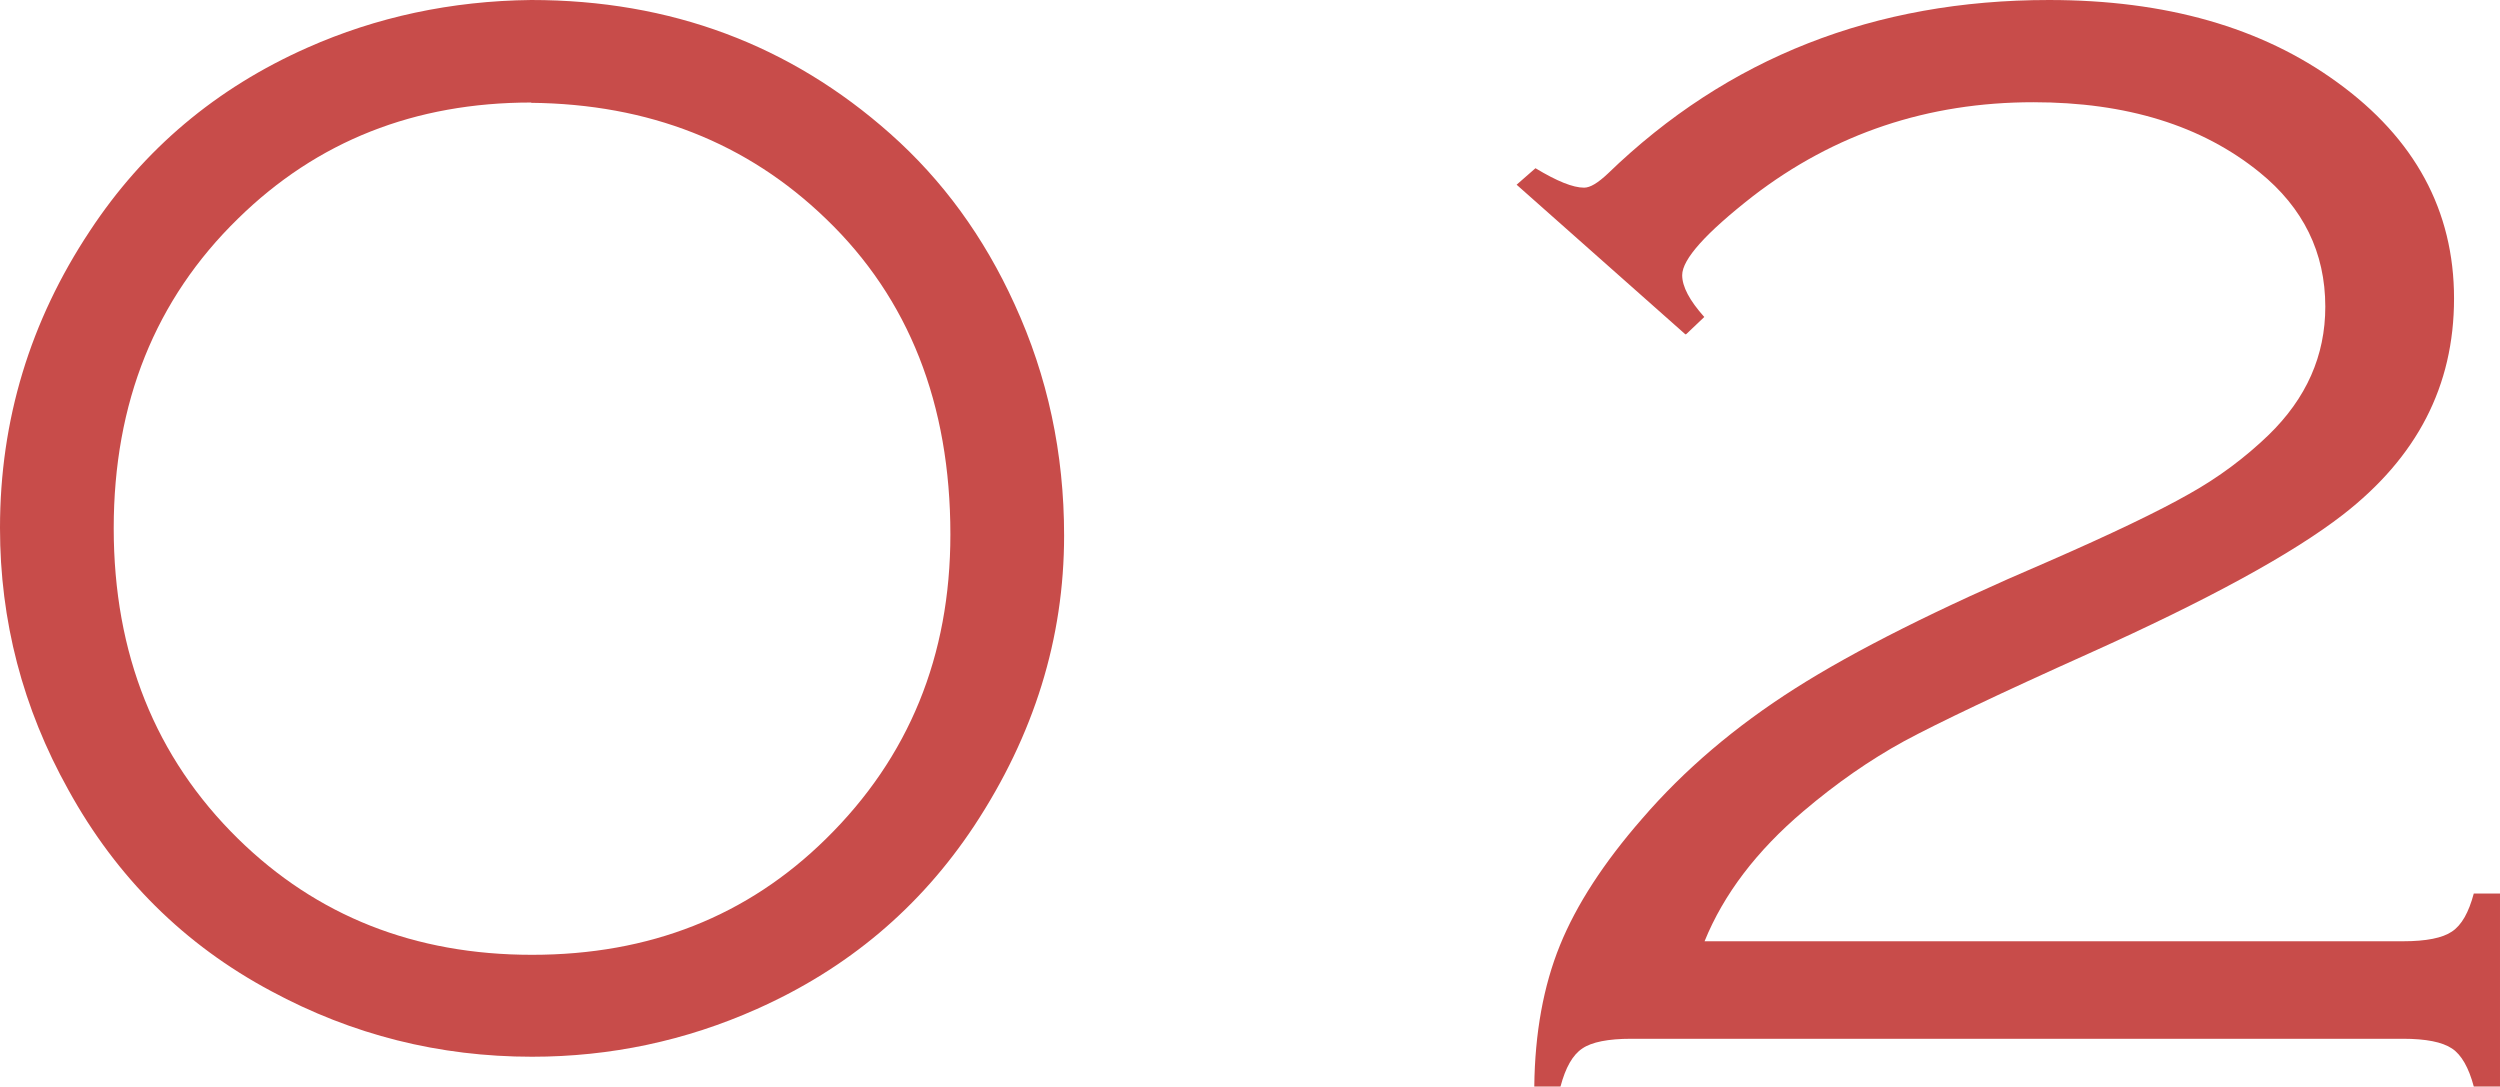
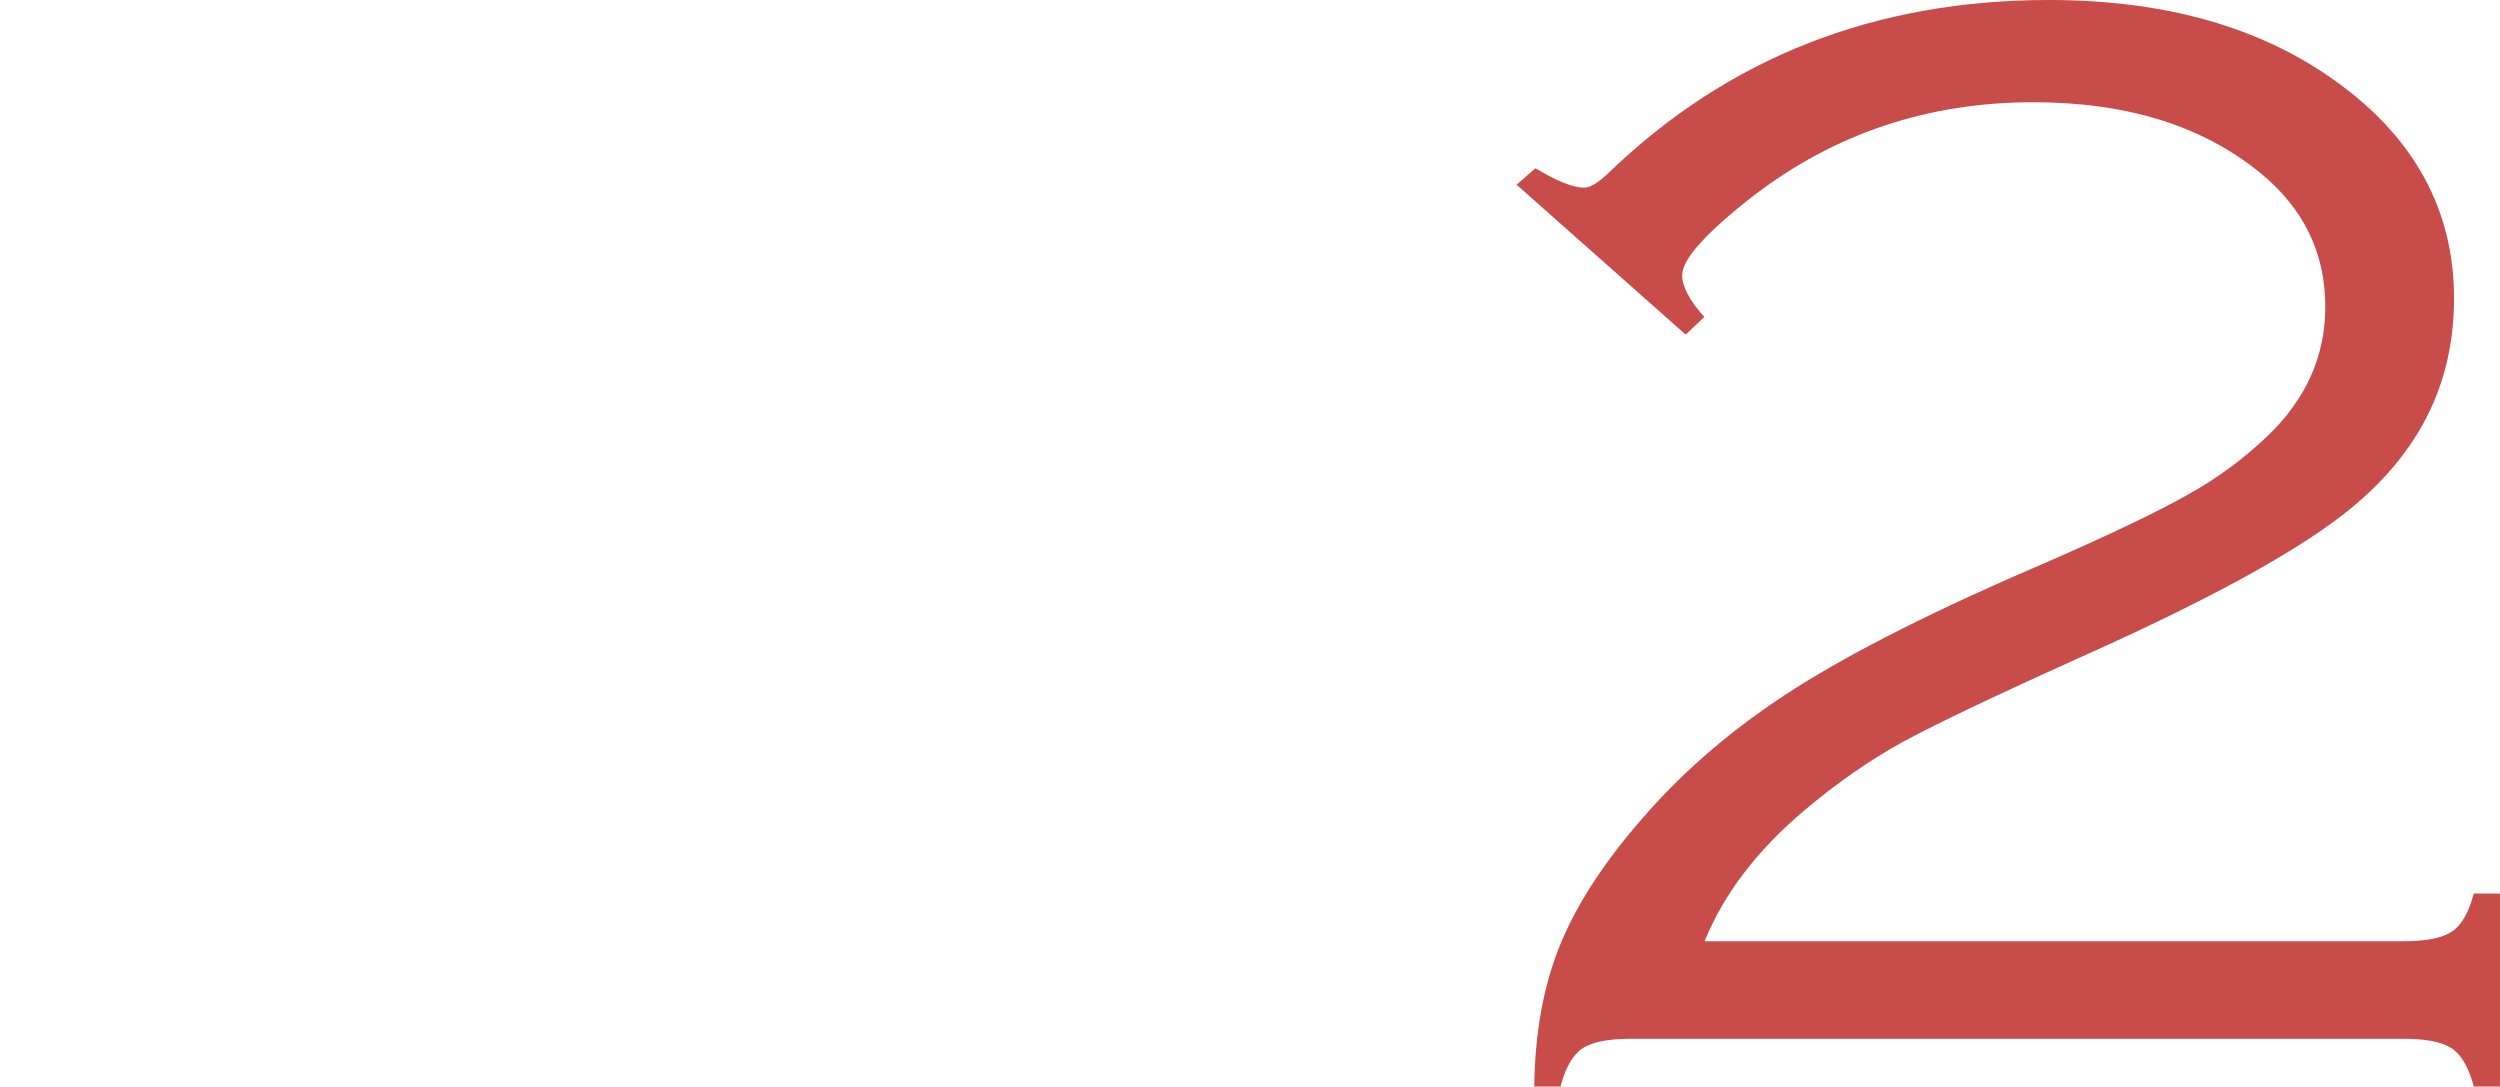
<svg xmlns="http://www.w3.org/2000/svg" id="_背景" data-name="背景" viewBox="0 0 84.86 36.89">
  <defs>
    <style>
      .cls-1 {
        fill: #c84c4a;
      }
    </style>
  </defs>
-   <path class="cls-1" d="m18.03,0c4.73,0,8.79,1.52,12.19,4.54,1.77,1.57,3.18,3.5,4.22,5.79,1.12,2.44,1.68,5.05,1.68,7.85,0,3.49-1.02,6.77-3.05,9.85-1.84,2.78-4.3,4.85-7.38,6.22-2.42,1.08-4.97,1.62-7.63,1.62-3.15,0-6.1-.74-8.86-2.23-2.94-1.57-5.24-3.85-6.88-6.83-1.55-2.78-2.32-5.74-2.32-8.89,0-3.66,1.02-7.02,3.05-10.08,1.83-2.78,4.29-4.85,7.38-6.22C12.77.58,15.31.03,18.03,0Zm0,3.48c-3.95,0-7.27,1.31-9.95,3.94-2.81,2.74-4.22,6.25-4.22,10.51s1.41,7.78,4.22,10.54c2.67,2.62,5.99,3.94,9.98,3.94s7.31-1.31,9.98-3.94c2.81-2.76,4.22-6.2,4.22-10.33,0-4.43-1.41-8.01-4.22-10.71-2.68-2.59-6.02-3.9-10.01-3.94Z" />
  <path class="cls-1" d="m57.21,11.35l-5.73-5.08.64-.56c.73.44,1.27.66,1.65.66.21,0,.47-.16.81-.48,4.06-3.93,9.05-5.89,14.97-5.89,3.97,0,7.22.93,9.78,2.79,2.64,1.91,3.97,4.36,3.97,7.34s-1.26,5.39-3.77,7.34c-1.73,1.34-4.6,2.9-8.6,4.7-3.05,1.37-5.15,2.37-6.3,2.99-1.15.63-2.29,1.42-3.42,2.38-1.58,1.34-2.7,2.81-3.35,4.41h23.71c.78,0,1.34-.11,1.66-.33.33-.22.57-.65.74-1.29h.89v6.55h-.89c-.17-.64-.42-1.08-.74-1.29-.33-.22-.88-.33-1.66-.33h-26.2c-.78,0-1.34.11-1.66.33-.33.22-.57.65-.74,1.29h-.89c.02-1.81.31-3.41.87-4.79.56-1.38,1.49-2.81,2.79-4.3,1.43-1.66,3.16-3.13,5.19-4.42s4.88-2.72,8.55-4.29c2.2-.96,3.8-1.73,4.82-2.31,1.02-.57,1.91-1.24,2.7-2,1.29-1.25,1.93-2.7,1.93-4.36,0-1.84-.75-3.36-2.23-4.56-1.96-1.59-4.52-2.38-7.68-2.38-3.58,0-6.75,1.06-9.52,3.19-1.6,1.25-2.4,2.14-2.4,2.68,0,.39.25.86.75,1.42l-.61.58Z" />
</svg>